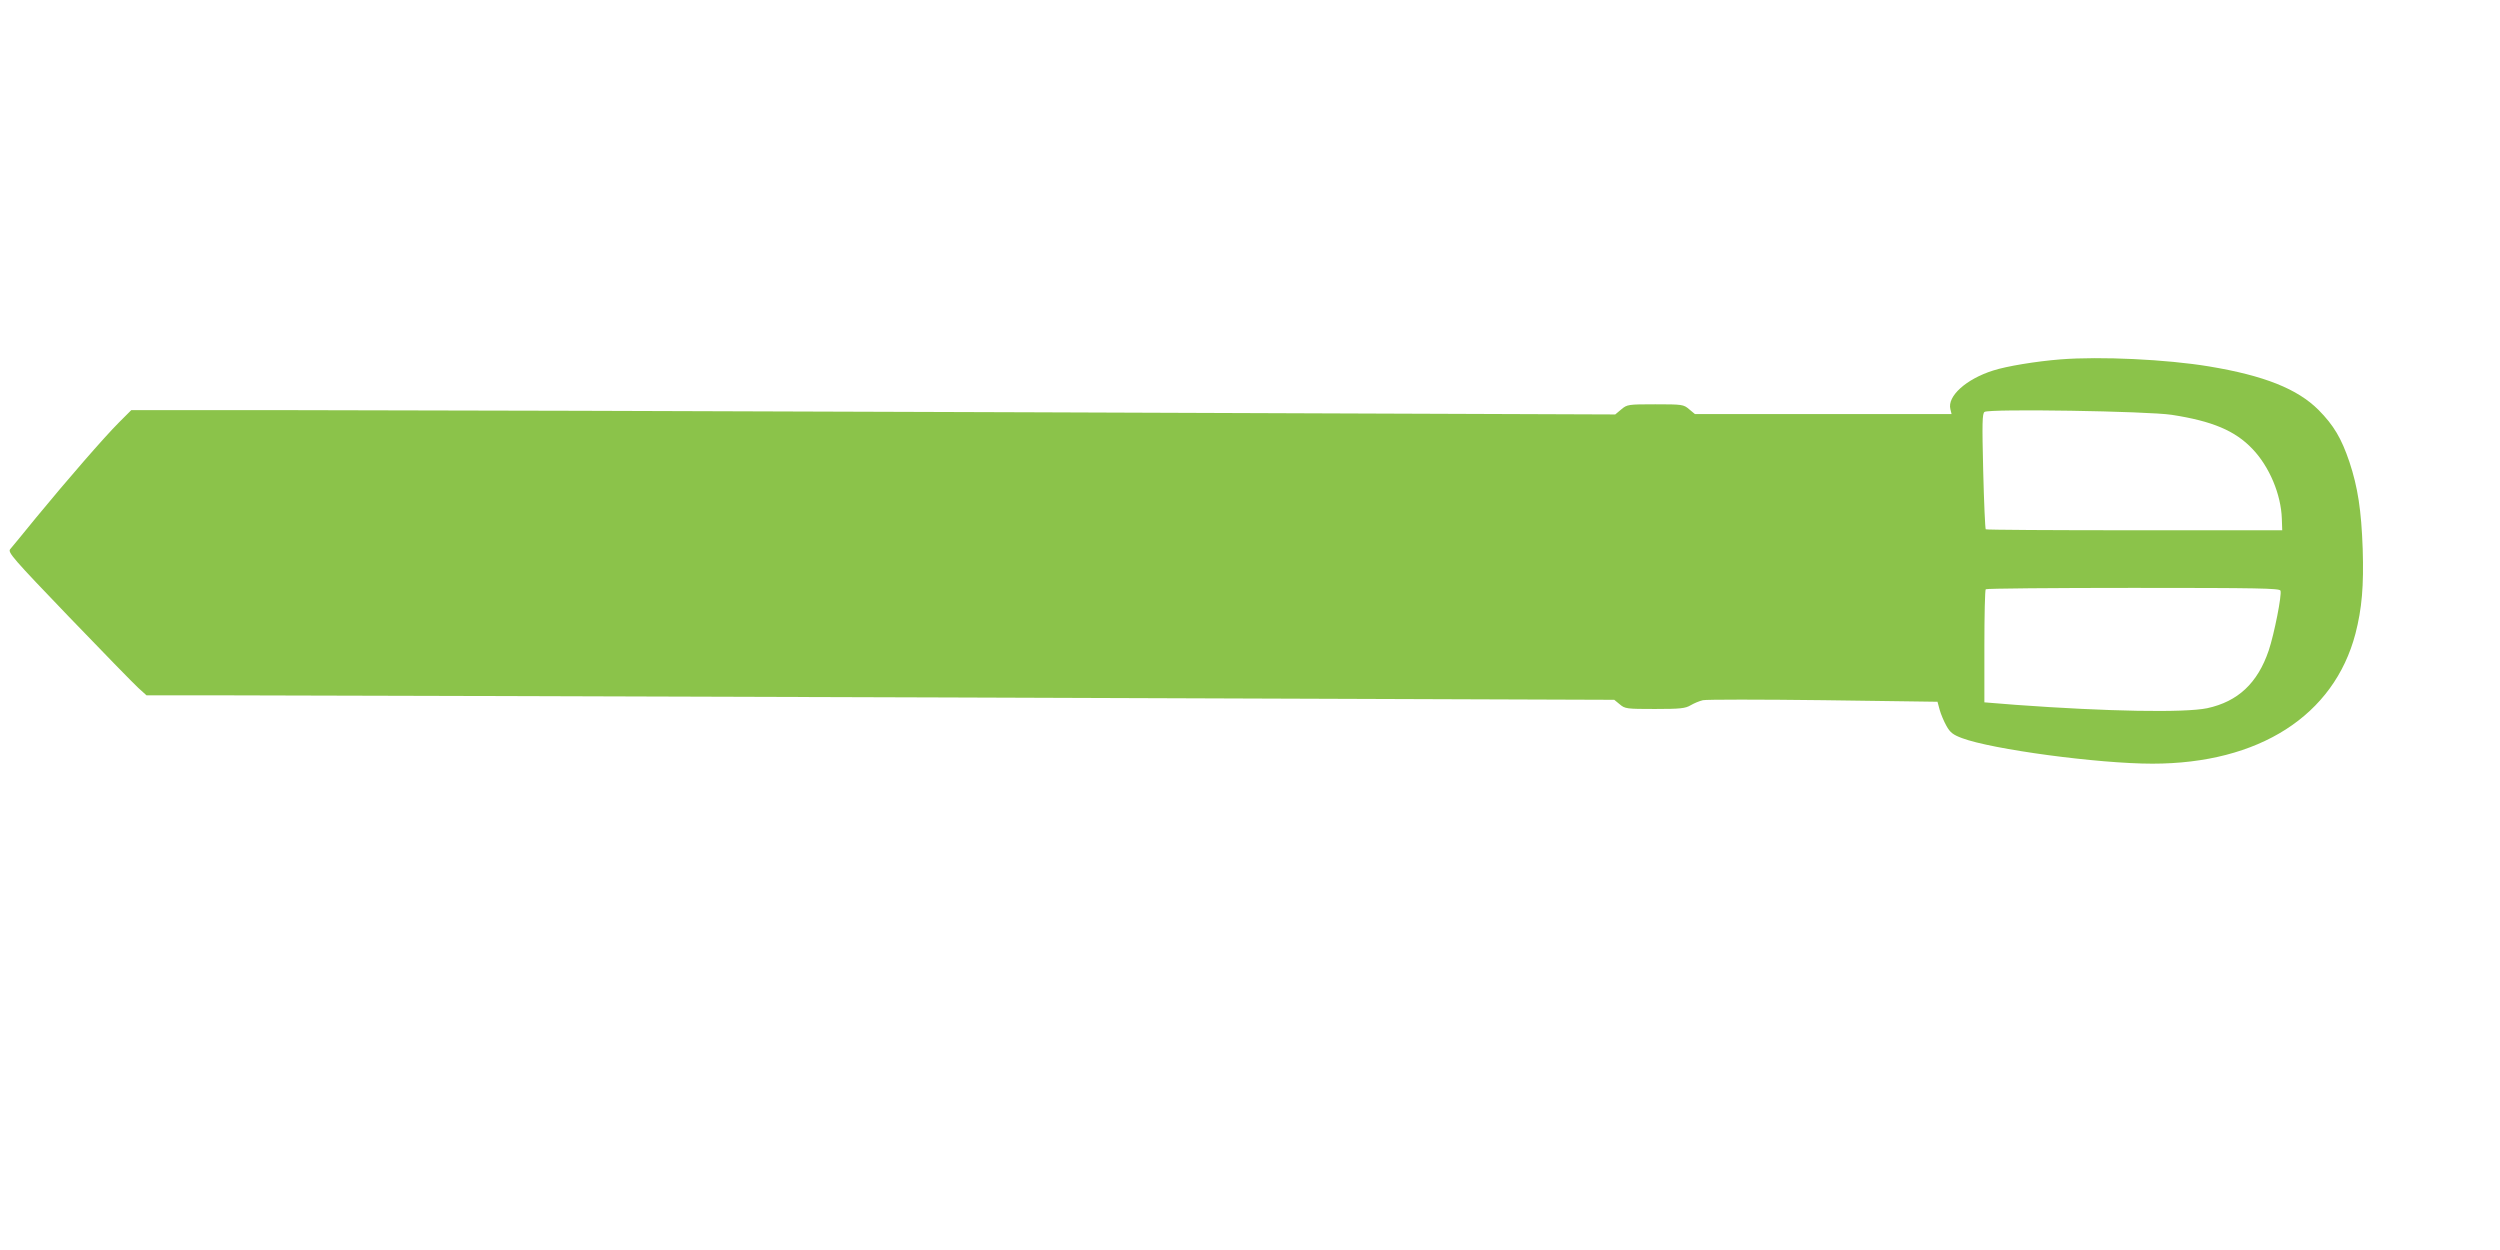
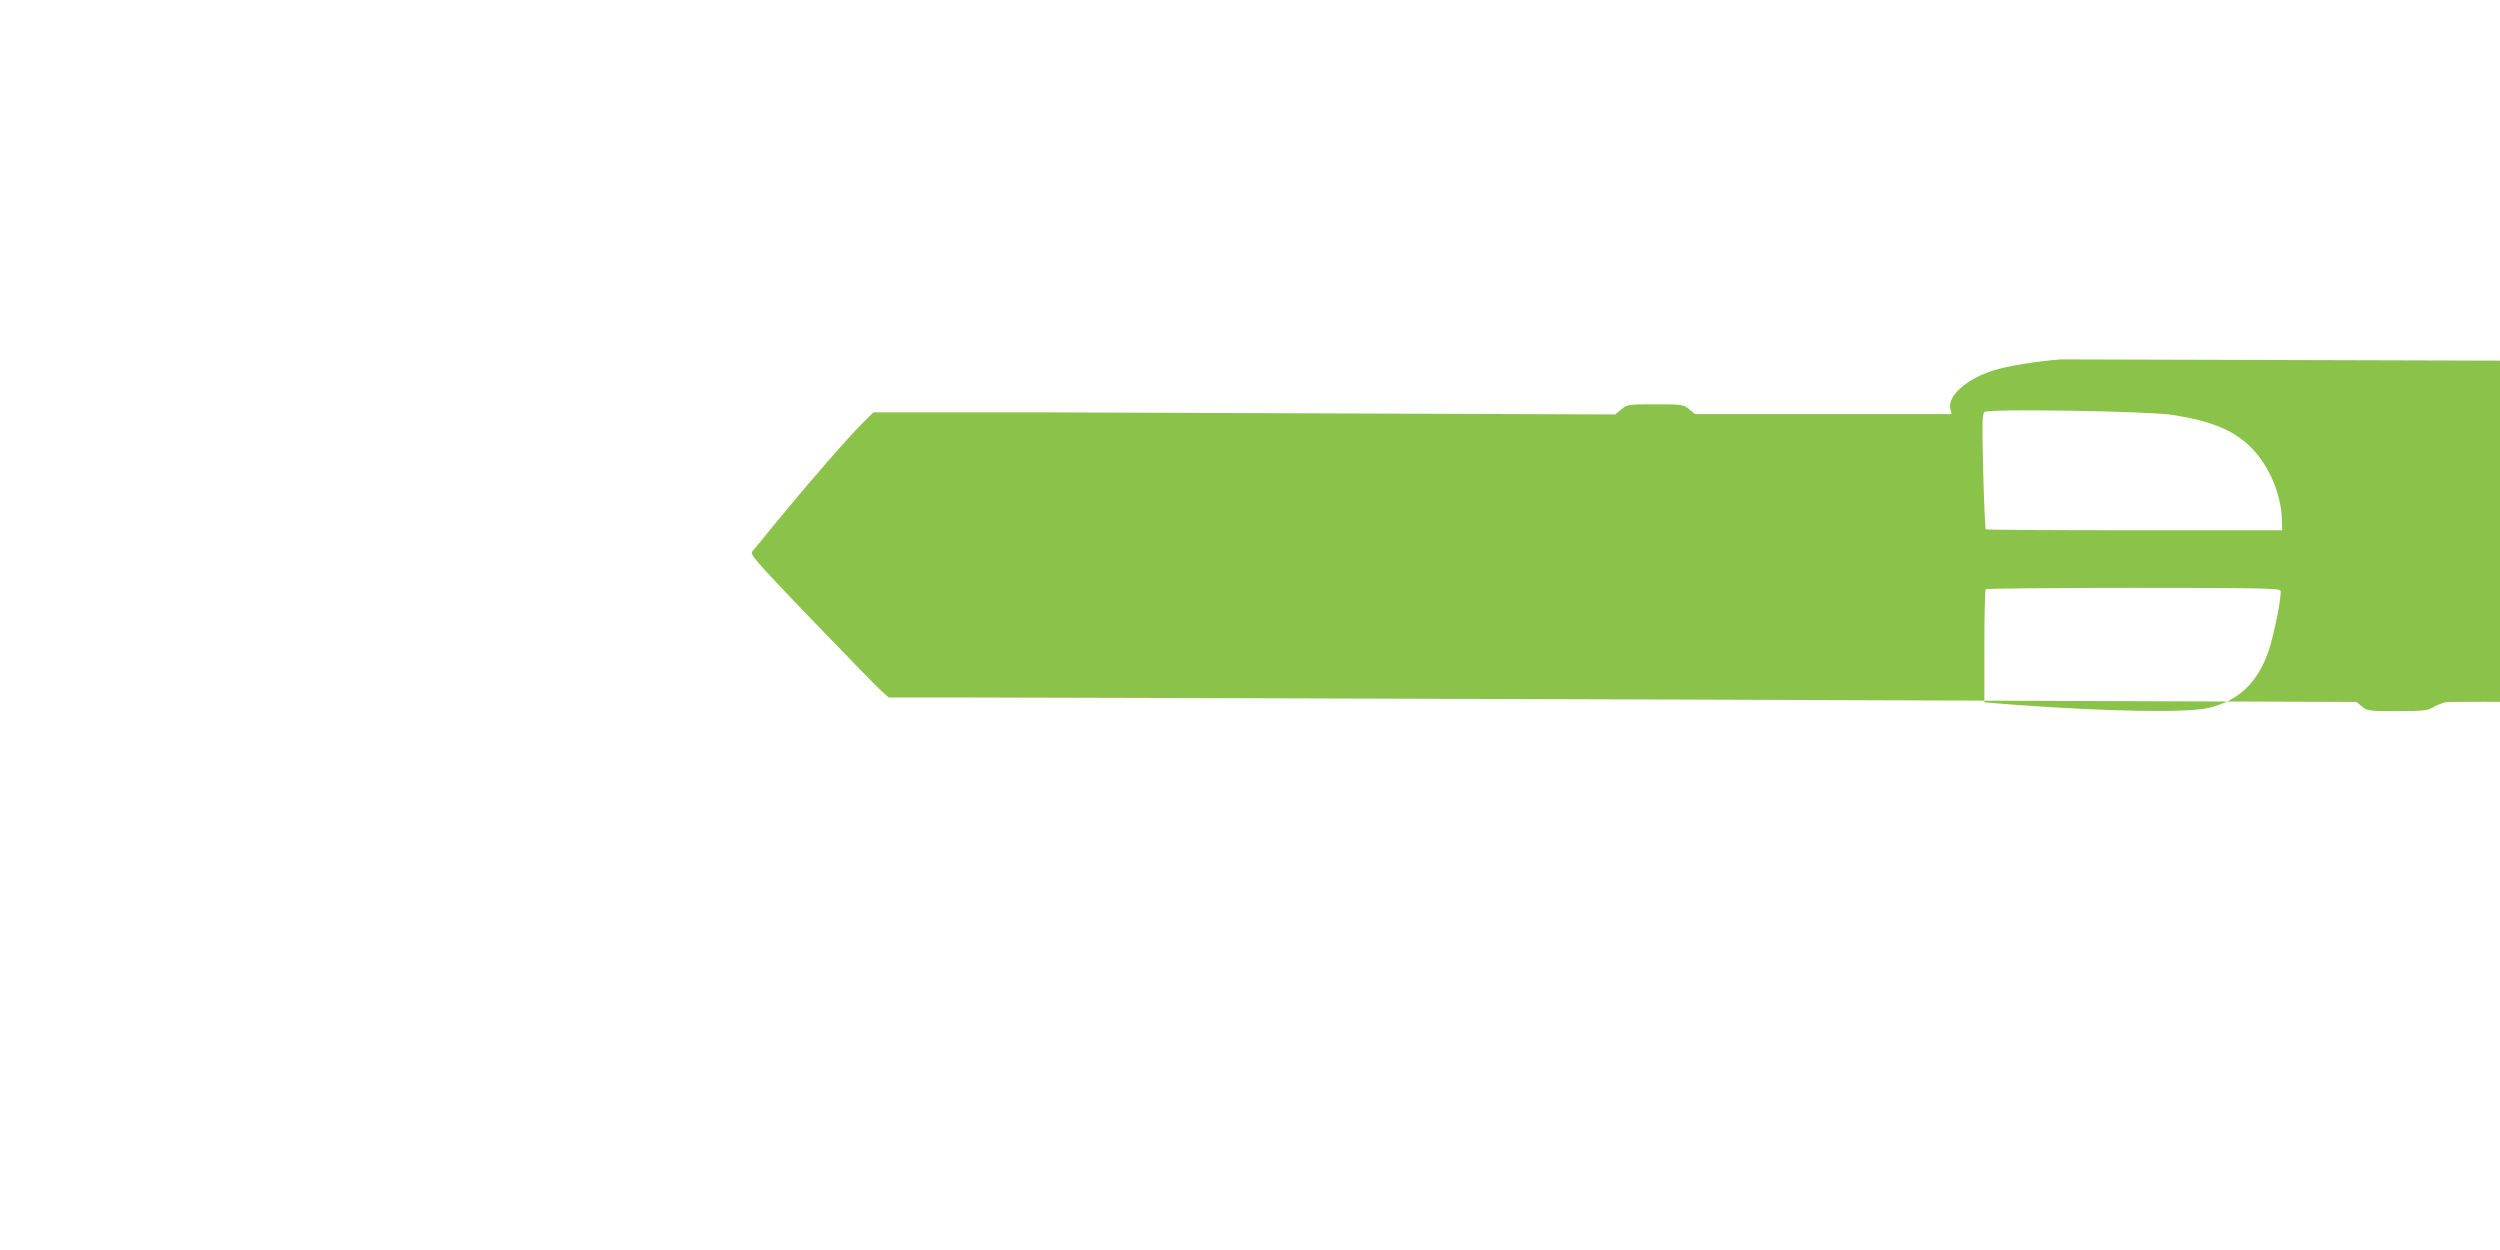
<svg xmlns="http://www.w3.org/2000/svg" version="1.0" width="1280pt" height="640pt" viewBox="0 0 1280 640" preserveAspectRatio="xMidYMid meet">
  <g transform="translate(0,640) scale(0.1,-0.1)" fill="#8bc34a" stroke="none">
-     <path d="M10550 4560 c-126 -10 -277 -35 -345 -57 -139 -44 -236 -132 -219 -198 l6 -25 -657 0 -657 0 -30 25 c-28 24 -35 25 -173 25 -140 0 -144 -1 -174 -26 l-31 -26 -2967 11 c-1633 6 -3342 11 -3800 11 l-831 0 -62 -62 c-77 -77 -266 -295 -425 -488 -65 -80 -125 -153 -133 -162 -13 -16 15 -48 300 -345 173 -180 334 -345 356 -365 l42 -38 343 0 c188 0 1879 -5 3757 -11 l3415 -12 28 -23 c27 -23 35 -24 180 -24 131 0 156 3 183 19 17 10 45 22 63 26 18 4 296 4 617 0 l584 -8 11 -41 c6 -22 22 -60 35 -83 19 -34 34 -45 79 -62 154 -58 698 -131 975 -131 546 0 930 246 1040 666 33 128 43 244 37 434 -7 199 -25 315 -68 445 -41 121 -80 187 -158 266 -108 108 -278 176 -561 223 -217 36 -556 52 -760 36z m570 -284 c207 -32 324 -81 413 -175 86 -90 146 -232 150 -357 l2 -59 -757 0 c-416 0 -759 2 -761 5 -3 3 -9 137 -13 298 -6 247 -5 296 7 303 24 17 836 4 959 -15z m556 -900 c8 -21 -32 -222 -60 -306 -57 -168 -158 -262 -315 -296 -116 -24 -511 -17 -978 17 l-163 13 0 286 c0 158 3 290 7 293 3 4 343 7 755 7 643 0 749 -2 754 -14z" />
+     <path d="M10550 4560 c-126 -10 -277 -35 -345 -57 -139 -44 -236 -132 -219 -198 l6 -25 -657 0 -657 0 -30 25 c-28 24 -35 25 -173 25 -140 0 -144 -1 -174 -26 l-31 -26 -2967 11 l-831 0 -62 -62 c-77 -77 -266 -295 -425 -488 -65 -80 -125 -153 -133 -162 -13 -16 15 -48 300 -345 173 -180 334 -345 356 -365 l42 -38 343 0 c188 0 1879 -5 3757 -11 l3415 -12 28 -23 c27 -23 35 -24 180 -24 131 0 156 3 183 19 17 10 45 22 63 26 18 4 296 4 617 0 l584 -8 11 -41 c6 -22 22 -60 35 -83 19 -34 34 -45 79 -62 154 -58 698 -131 975 -131 546 0 930 246 1040 666 33 128 43 244 37 434 -7 199 -25 315 -68 445 -41 121 -80 187 -158 266 -108 108 -278 176 -561 223 -217 36 -556 52 -760 36z m570 -284 c207 -32 324 -81 413 -175 86 -90 146 -232 150 -357 l2 -59 -757 0 c-416 0 -759 2 -761 5 -3 3 -9 137 -13 298 -6 247 -5 296 7 303 24 17 836 4 959 -15z m556 -900 c8 -21 -32 -222 -60 -306 -57 -168 -158 -262 -315 -296 -116 -24 -511 -17 -978 17 l-163 13 0 286 c0 158 3 290 7 293 3 4 343 7 755 7 643 0 749 -2 754 -14z" />
  </g>
</svg>